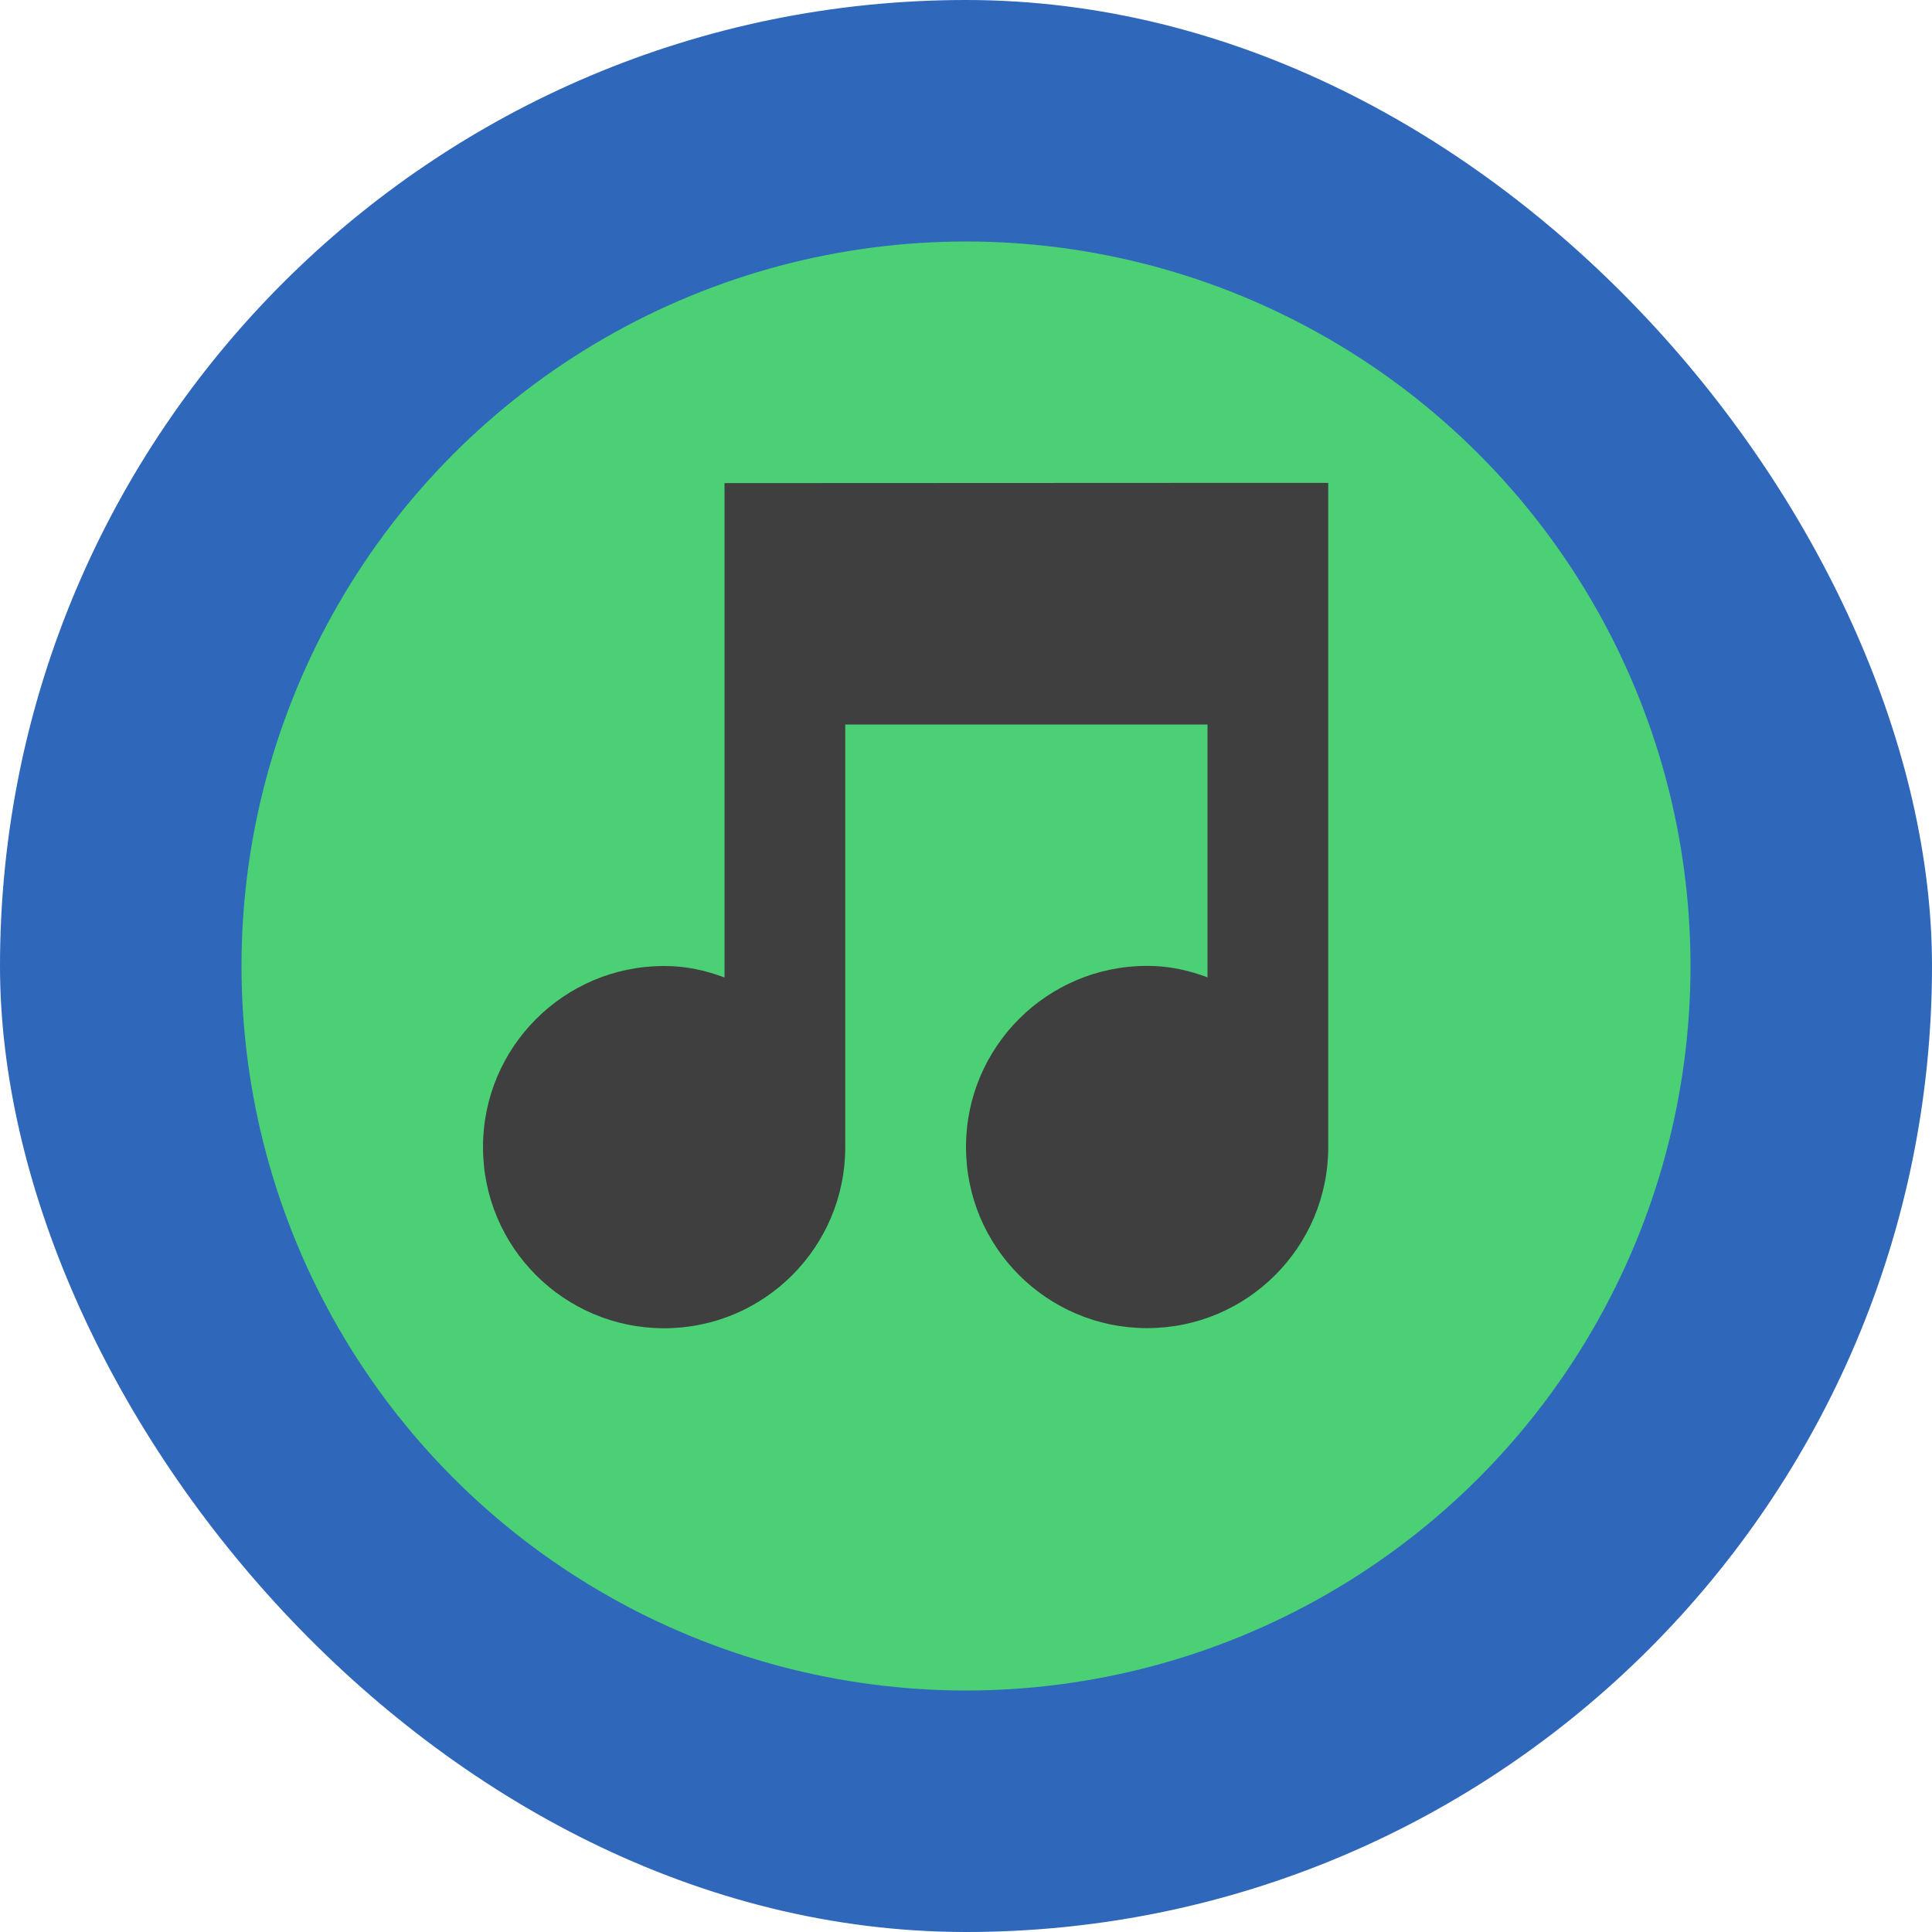
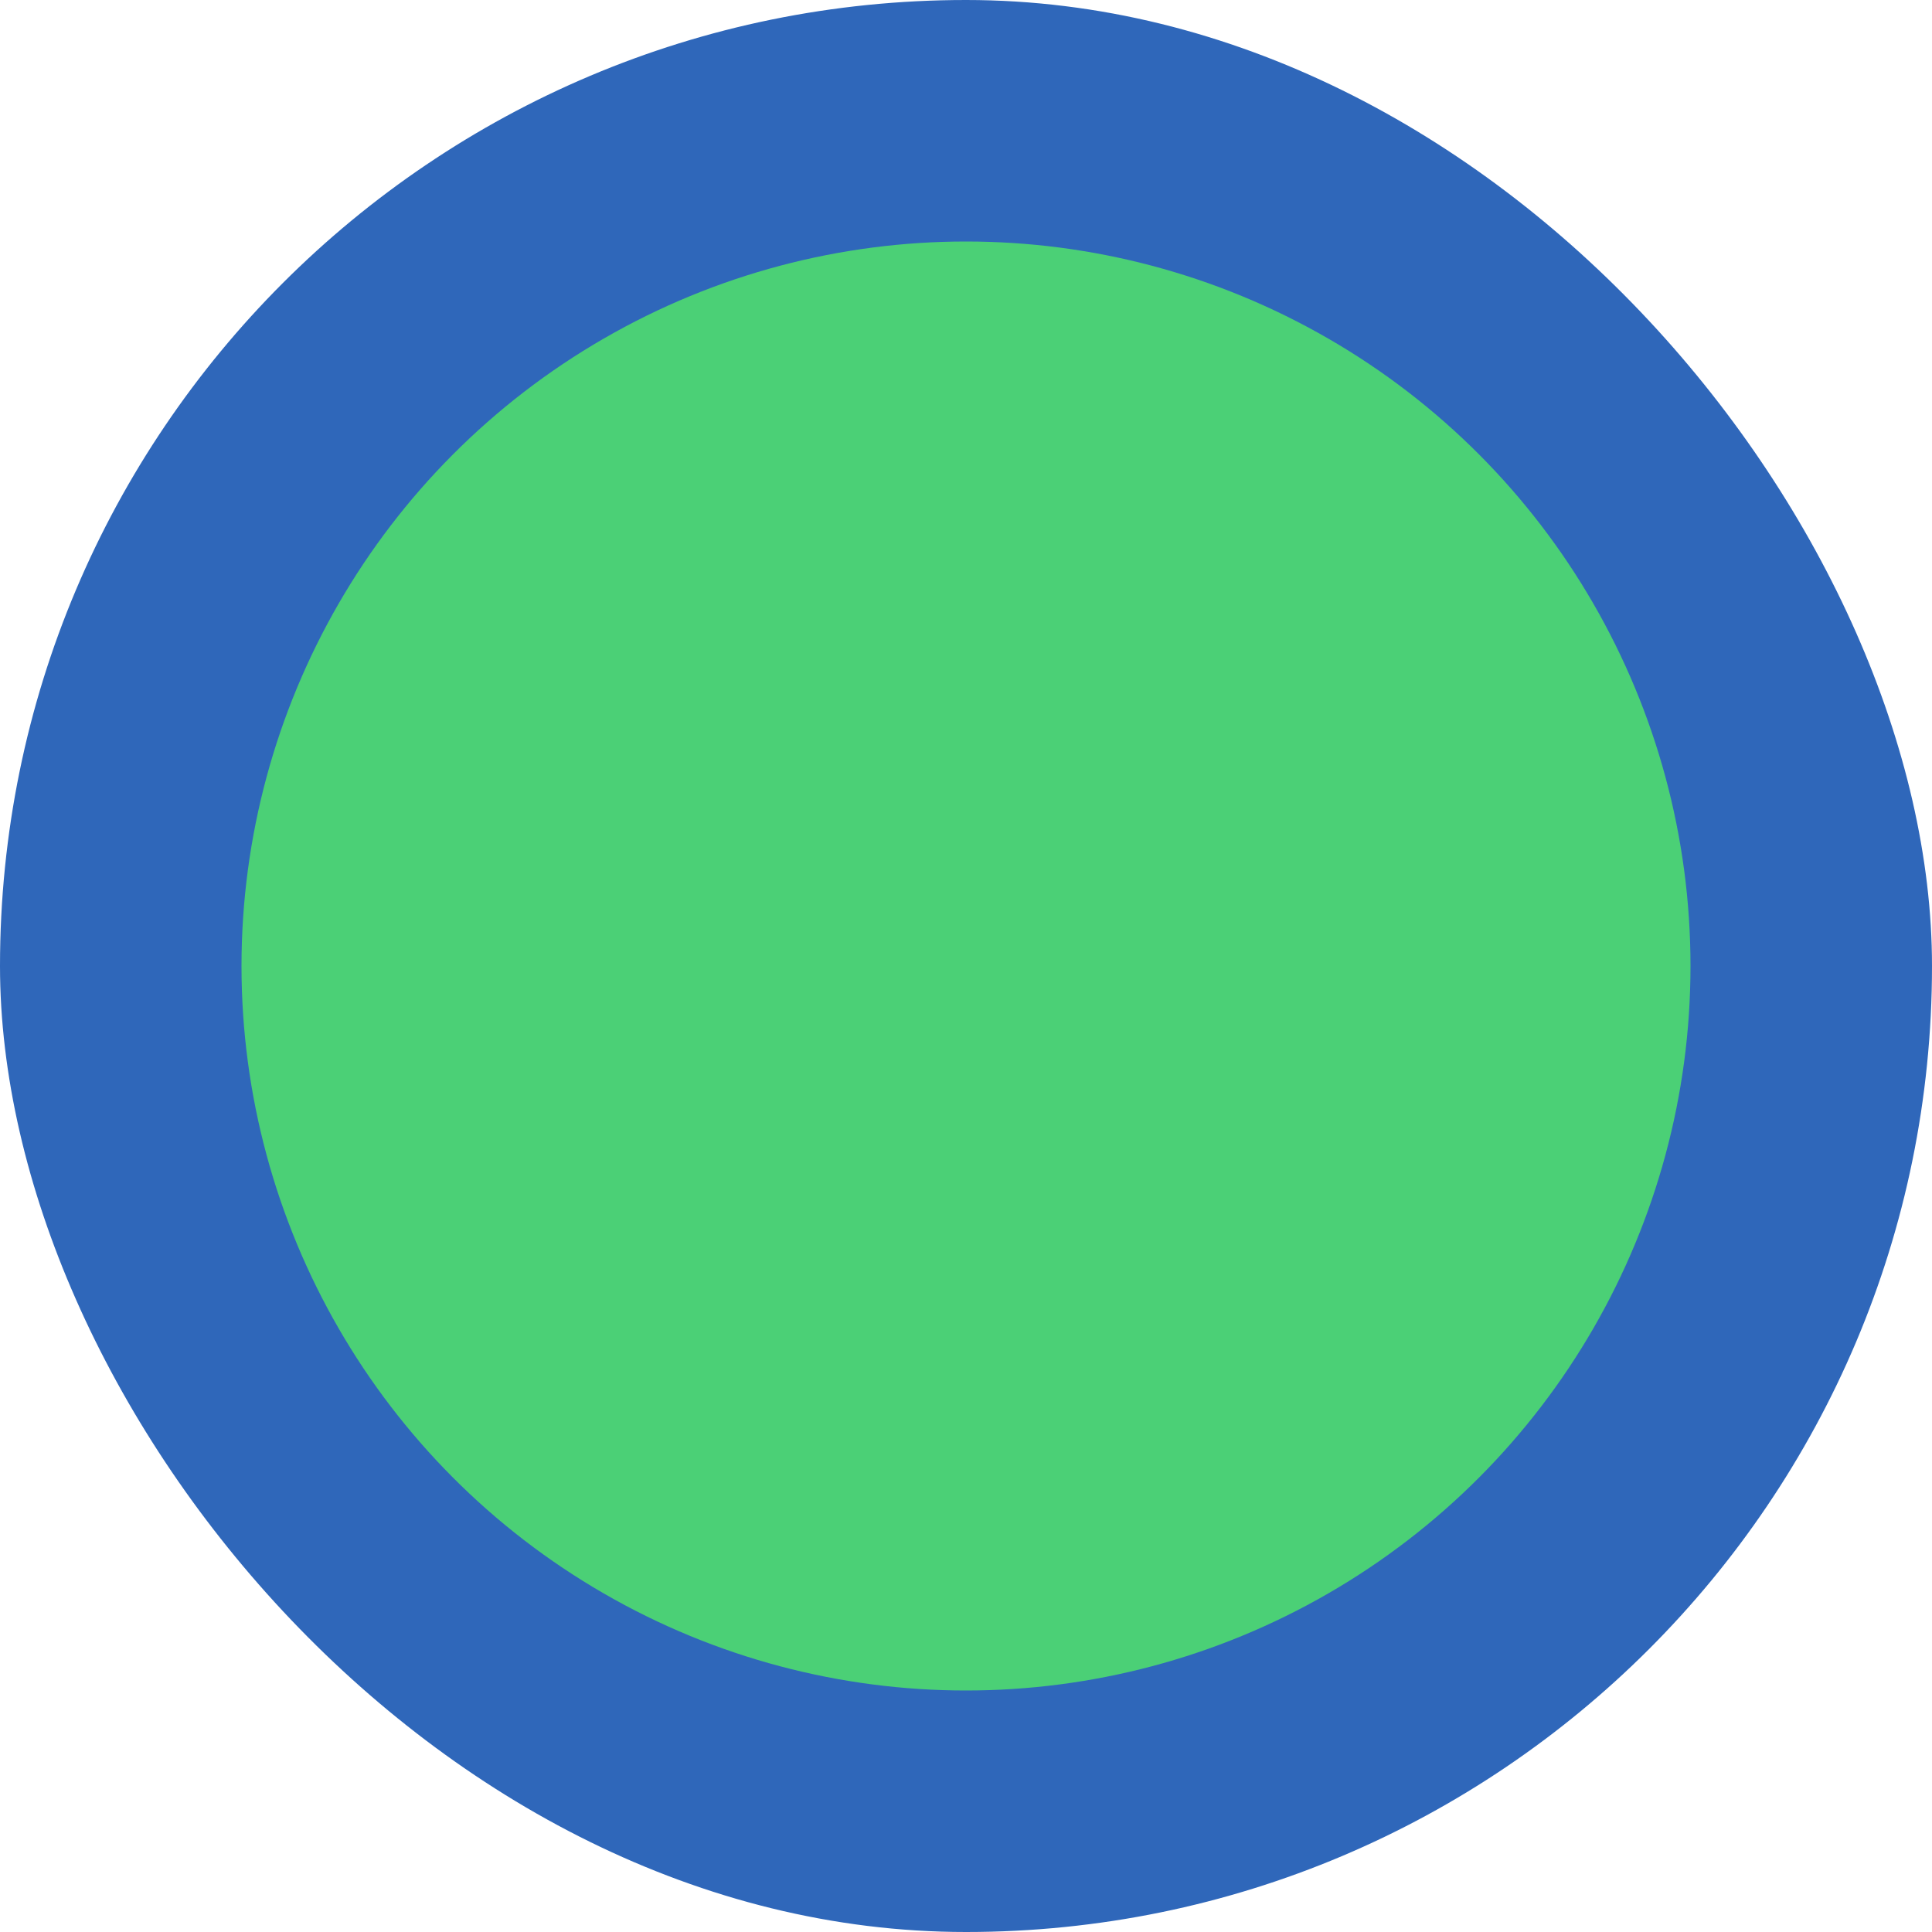
<svg xmlns="http://www.w3.org/2000/svg" width="16" height="16" version="1">
  <rect style="fill:#2f67ba" width="16" height="16" x="0" y="0" rx="8" ry="8" />
  <circle style="fill:#4bd076" cx="8" cy="8" r="6" />
  <g style="fill:#3f3f3f;enable-background:new" transform="matrix(0.5,0,0,0.5,-238.5,-87.499)">
-     <path style="fill:#3f3f3f" d="m 489,183 0,8.188 c -0.32,-0.12 -0.64,-0.19 -1,-0.19 -1.657,0 -3,1.343 -3,3 0,1.657 1.343,3 3,3 1.657,0 3,-1.343 3,-3 l 0,-7 6,0 0,4.188 c -0.32,-0.12 -0.64,-0.19 -1,-0.19 -1.657,0 -3,1.343 -3,3 0,1.657 1.343,3 3,3 1.657,0 3,-1.343 3,-3 l 0,-11 -1,0 z" />
-   </g>
+     </g>
</svg>